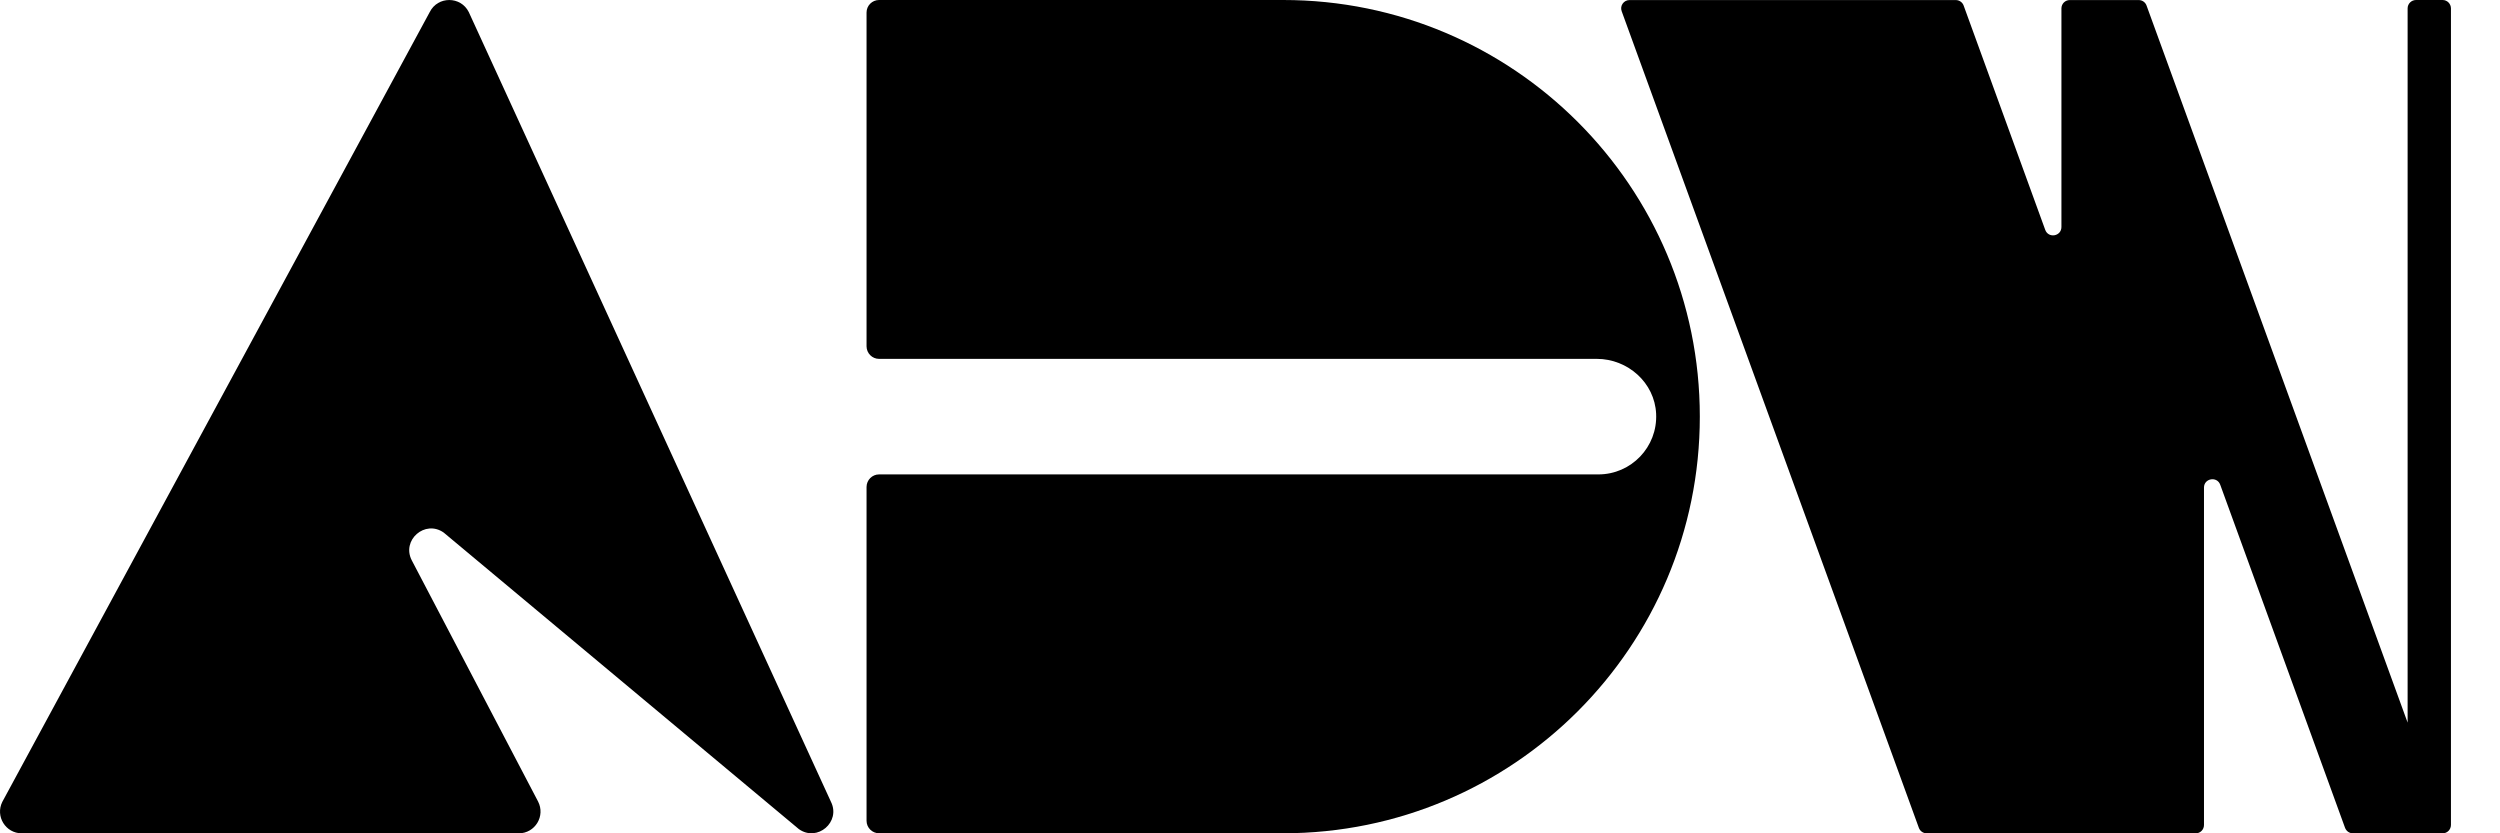
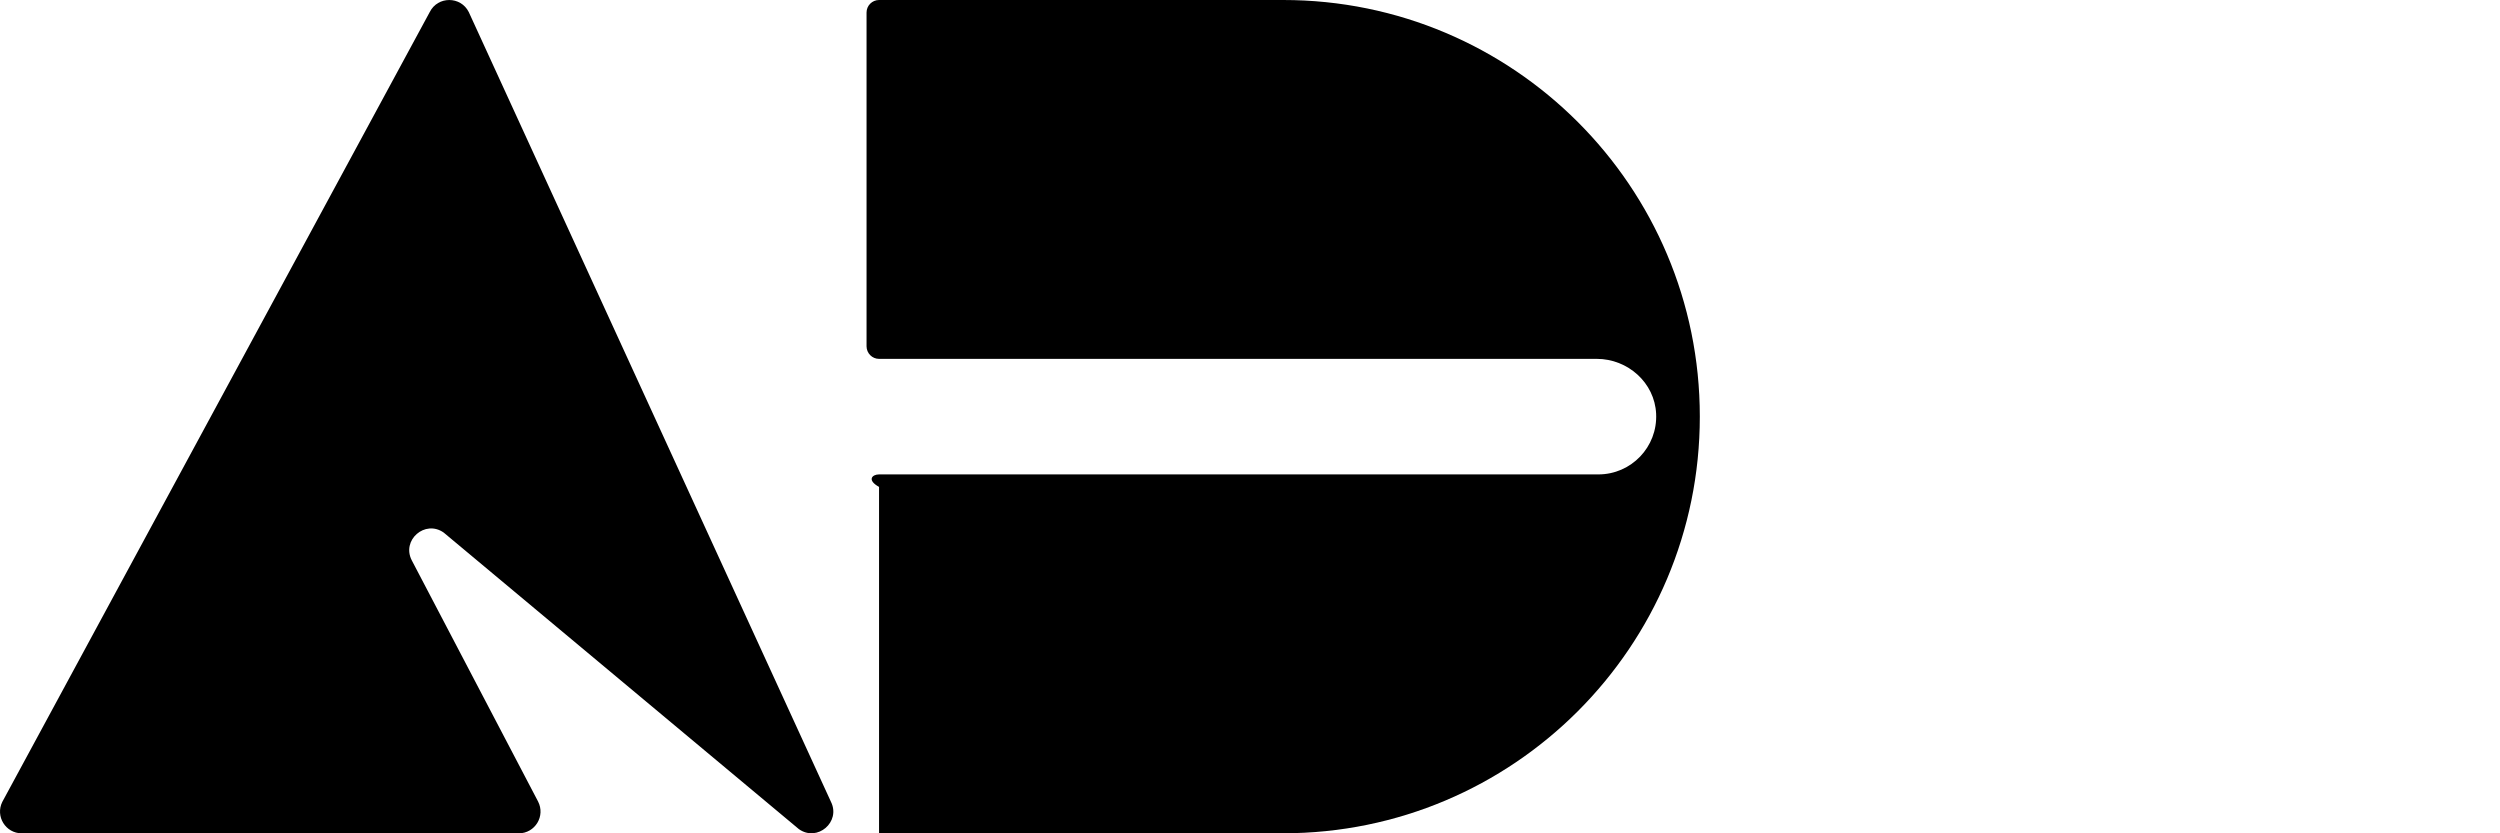
<svg xmlns="http://www.w3.org/2000/svg" width="42" height="14" viewBox="0 0 42 14" fill="none">
  <path d="M7.22 0.202C7.355 -0.067 7.74 -0.067 7.875 0.202L13.959 13.468C14.13 13.808 13.731 14.15 13.421 13.929L7.455 8.948C7.141 8.725 6.74 9.075 6.919 9.416L9.039 13.464C9.166 13.708 8.99 14 8.715 14H0.366C0.094 14 -0.082 13.714 0.039 13.471L7.22 0.202Z" fill="black" />
-   <path d="M41.036 0C41.113 4.67391e-05 41.175 0.063 41.176 0.14V13.86C41.175 13.938 41.113 14 41.036 14H39.529C39.47 14 39.418 13.963 39.397 13.908L37.3 8.144C37.246 7.996 37.027 8.035 37.027 8.191V13.86C37.027 13.938 36.965 14 36.888 14H32.369C32.31 14 32.257 13.963 32.237 13.908L27.244 0.188C27.211 0.097 27.279 0.001 27.376 0.001H32.857C32.916 0.001 32.969 0.038 32.989 0.093L34.36 3.862C34.414 4.009 34.631 3.971 34.632 3.814V0.141C34.632 0.063 34.695 0.001 34.772 0.001H35.931C35.99 0.001 36.042 0.038 36.062 0.093L40.448 12.14V0.14C40.448 0.063 40.512 0 40.589 0H41.036Z" fill="black" />
-   <path d="M21.558 0C25.424 0 28.557 3.133 28.557 6.999C28.557 10.865 25.424 13.999 21.558 13.999H14.768C14.653 13.999 14.558 13.905 14.558 13.789V8.18C14.559 8.064 14.653 7.97 14.768 7.97H26.853C27.405 7.97 27.849 7.509 27.823 6.952C27.799 6.43 27.348 6.029 26.826 6.029H14.768C14.653 6.029 14.559 5.935 14.558 5.819V0.21C14.558 0.094 14.653 0 14.768 0H21.558Z" fill="black" />
+   <path d="M21.558 0C25.424 0 28.557 3.133 28.557 6.999C28.557 10.865 25.424 13.999 21.558 13.999H14.768V8.18C14.559 8.064 14.653 7.97 14.768 7.97H26.853C27.405 7.97 27.849 7.509 27.823 6.952C27.799 6.43 27.348 6.029 26.826 6.029H14.768C14.653 6.029 14.559 5.935 14.558 5.819V0.21C14.558 0.094 14.653 0 14.768 0H21.558Z" fill="black" />
</svg>